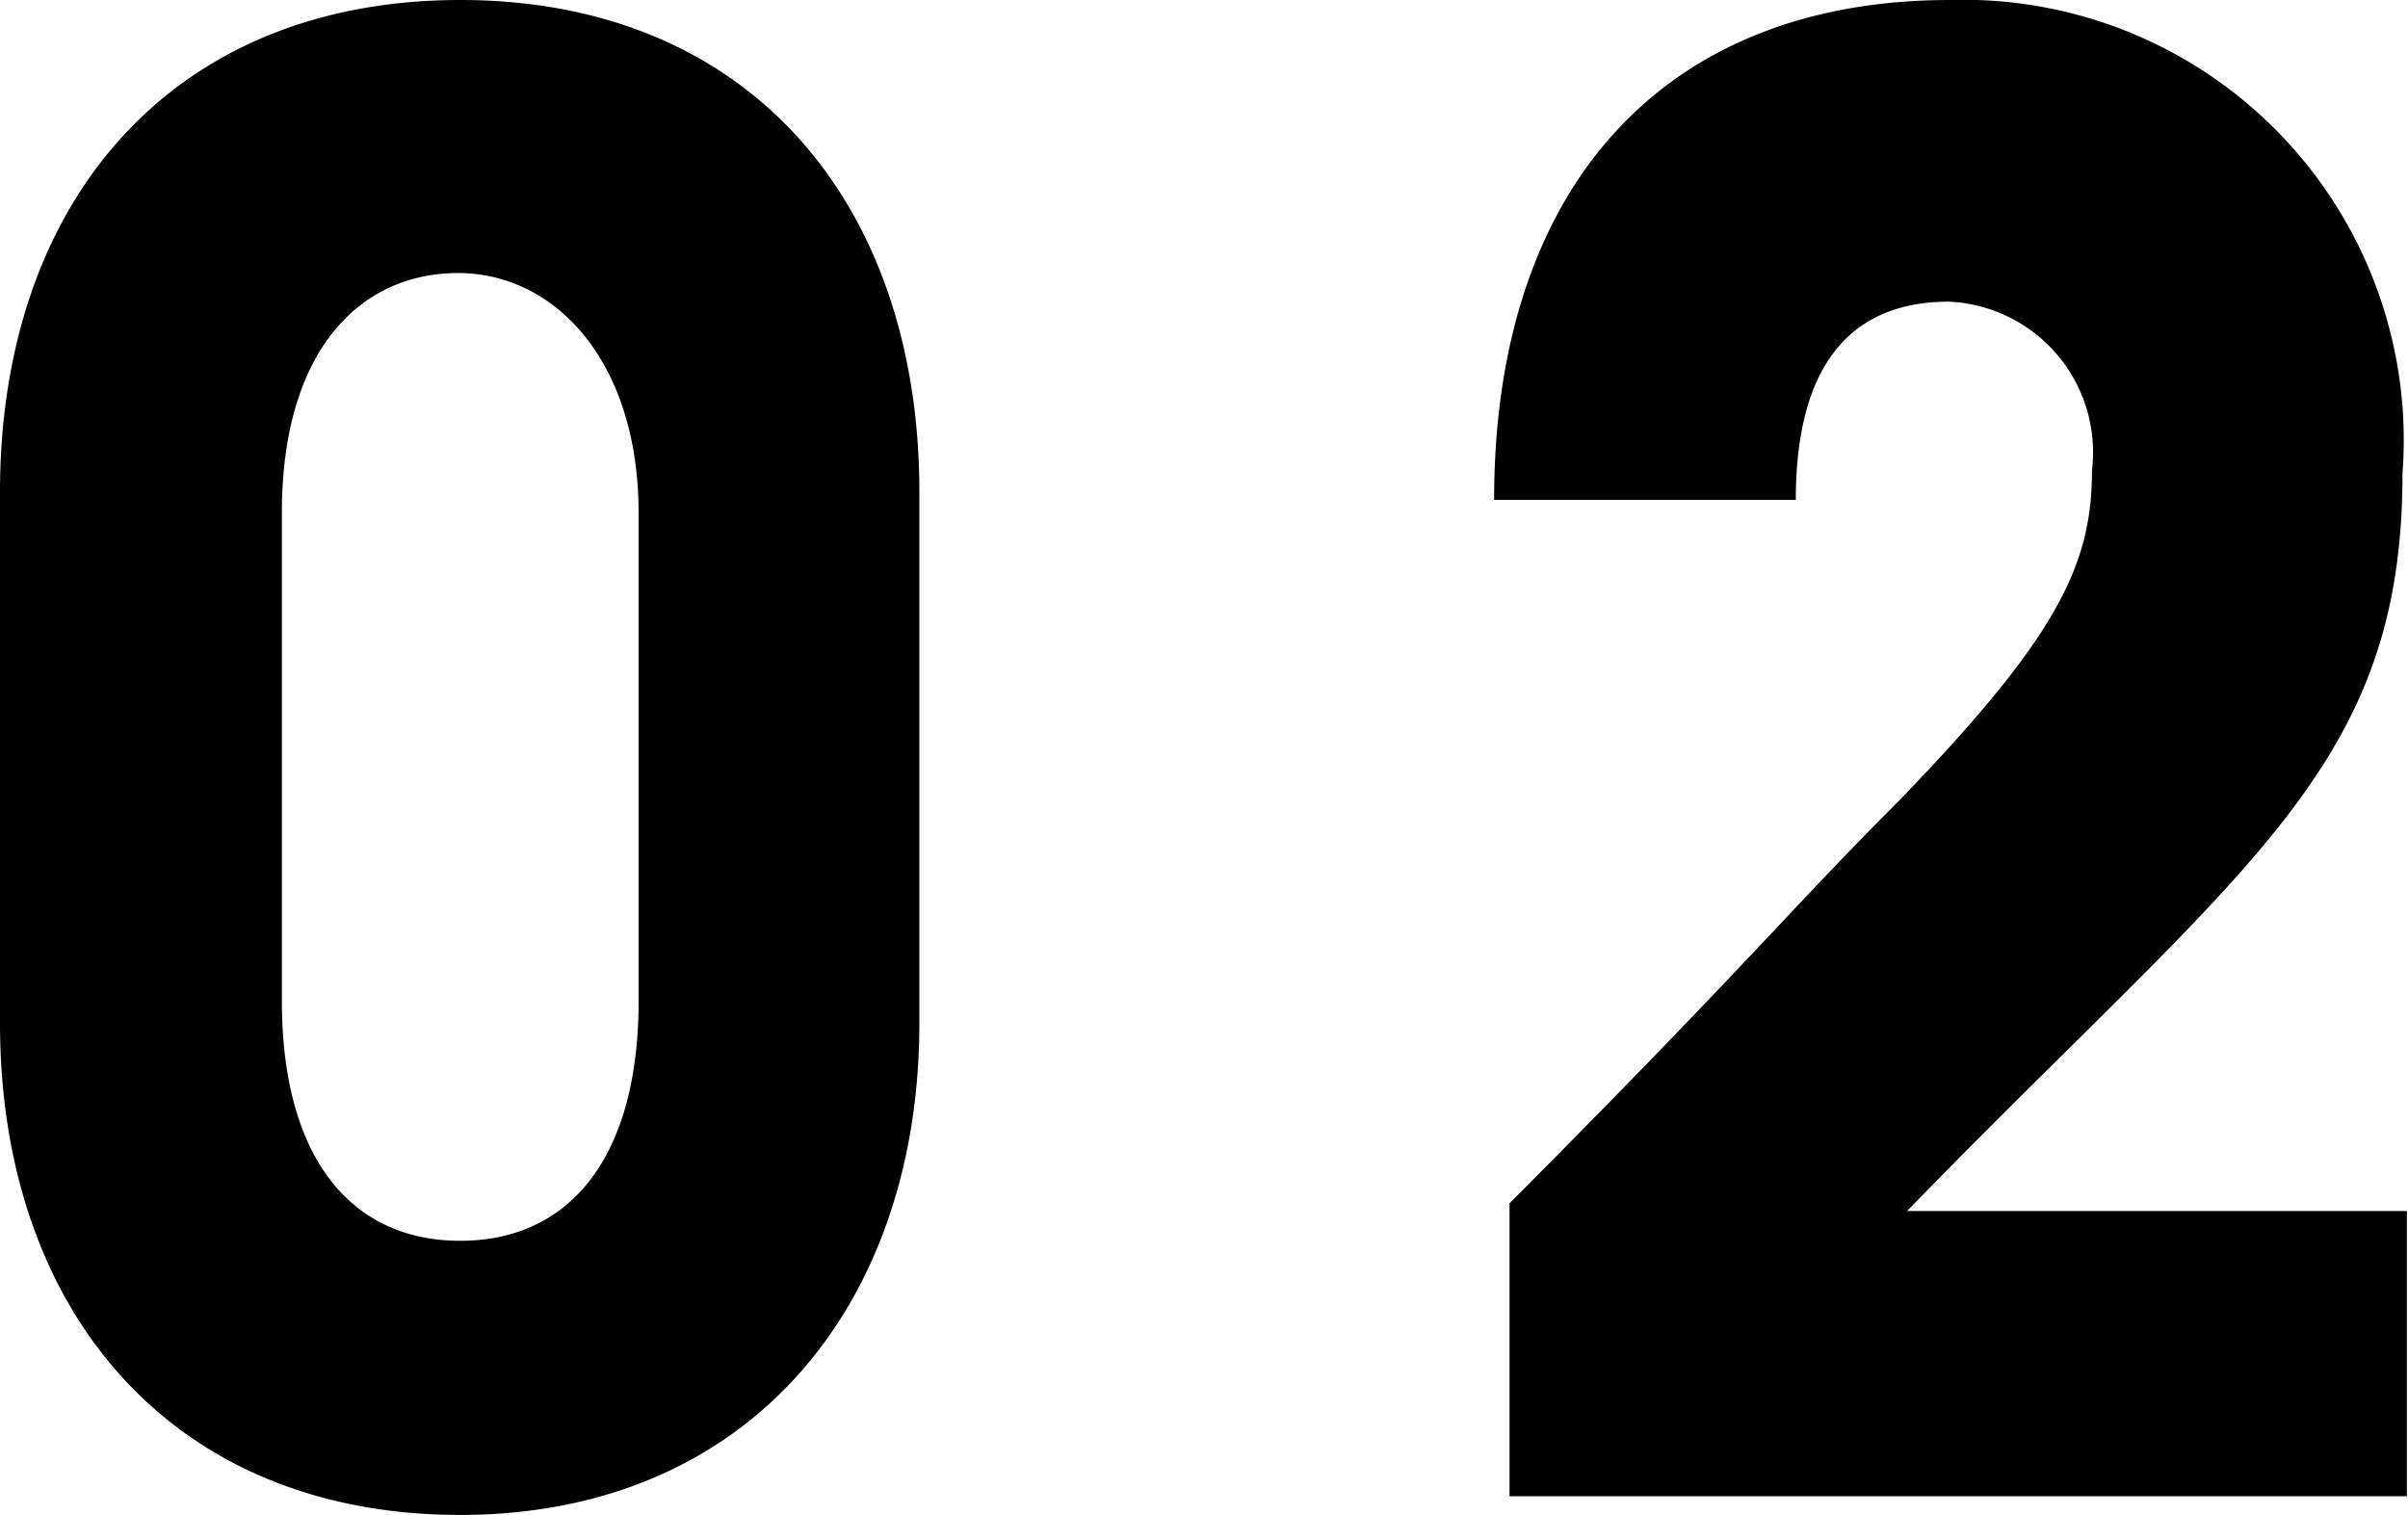
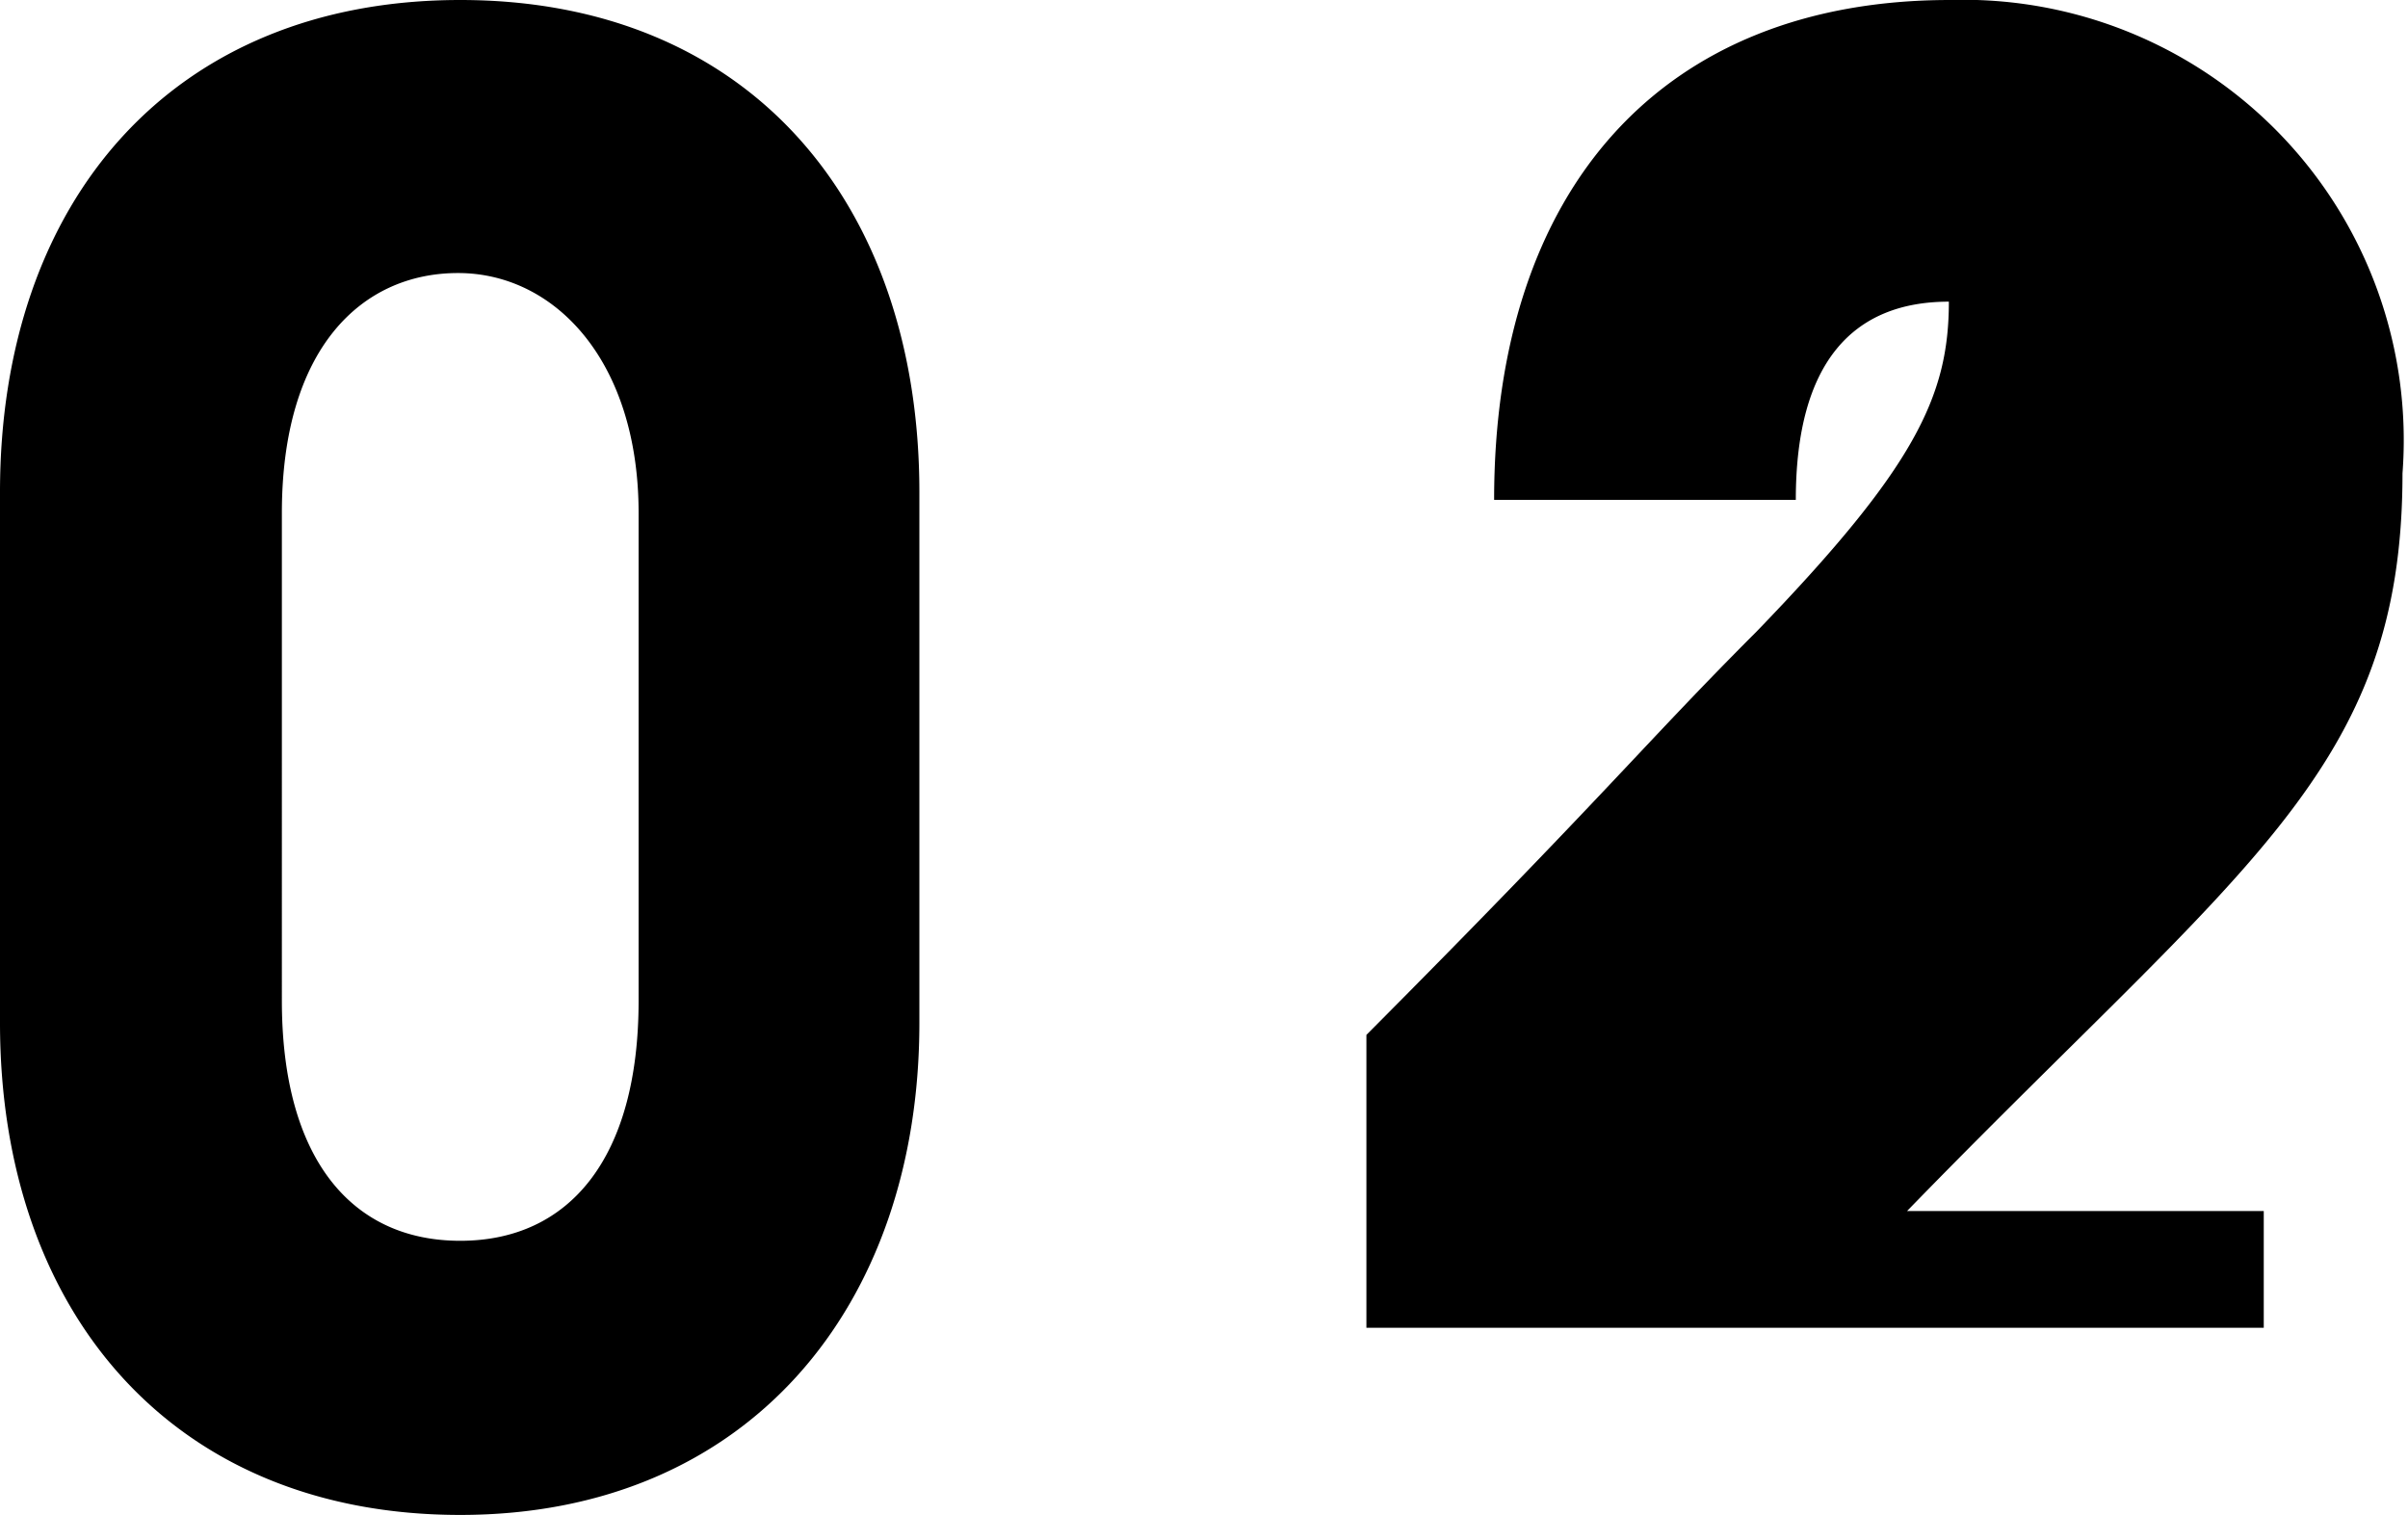
<svg xmlns="http://www.w3.org/2000/svg" width="21.87" height="13.76" viewBox="0 0 21.87 13.76">
-   <path d="M17.71,0c-2.61,0-4.14,1.71-4.14,4.54h2.74c0-1.25.52-1.8,1.39-1.8A1.37,1.37,0,0,1,19,4.27c0,.86-.31,1.51-1.75,3-1,1-1.37,1.48-3.54,3.66v2.66h8.15V11H17.32c3.06-3.15,4.5-4,4.5-6.7A4,4,0,0,0,17.71,0ZM2.56,4.66c0-1.49.72-2.18,1.6-2.18s1.64.8,1.64,2.18V9.09c0,1.43-.63,2.18-1.62,2.18s-1.62-.75-1.62-2.18ZM4.18,0C1.57,0,0,1.82,0,4.47V9.29c0,2.63,1.57,4.47,4.18,4.47s4.17-1.89,4.17-4.47V4.47C8.35,1.85,6.81,0,4.18,0Z" />
+   <path d="M17.71,0c-2.61,0-4.14,1.71-4.14,4.54h2.74c0-1.25.52-1.8,1.39-1.8c0,.86-.31,1.51-1.75,3-1,1-1.37,1.48-3.54,3.66v2.66h8.15V11H17.32c3.06-3.15,4.5-4,4.5-6.7A4,4,0,0,0,17.71,0ZM2.56,4.66c0-1.49.72-2.18,1.6-2.18s1.64.8,1.64,2.18V9.09c0,1.43-.63,2.18-1.62,2.18s-1.62-.75-1.62-2.18ZM4.18,0C1.57,0,0,1.82,0,4.47V9.29c0,2.63,1.57,4.47,4.18,4.47s4.17-1.89,4.17-4.47V4.47C8.35,1.85,6.81,0,4.18,0Z" />
</svg>